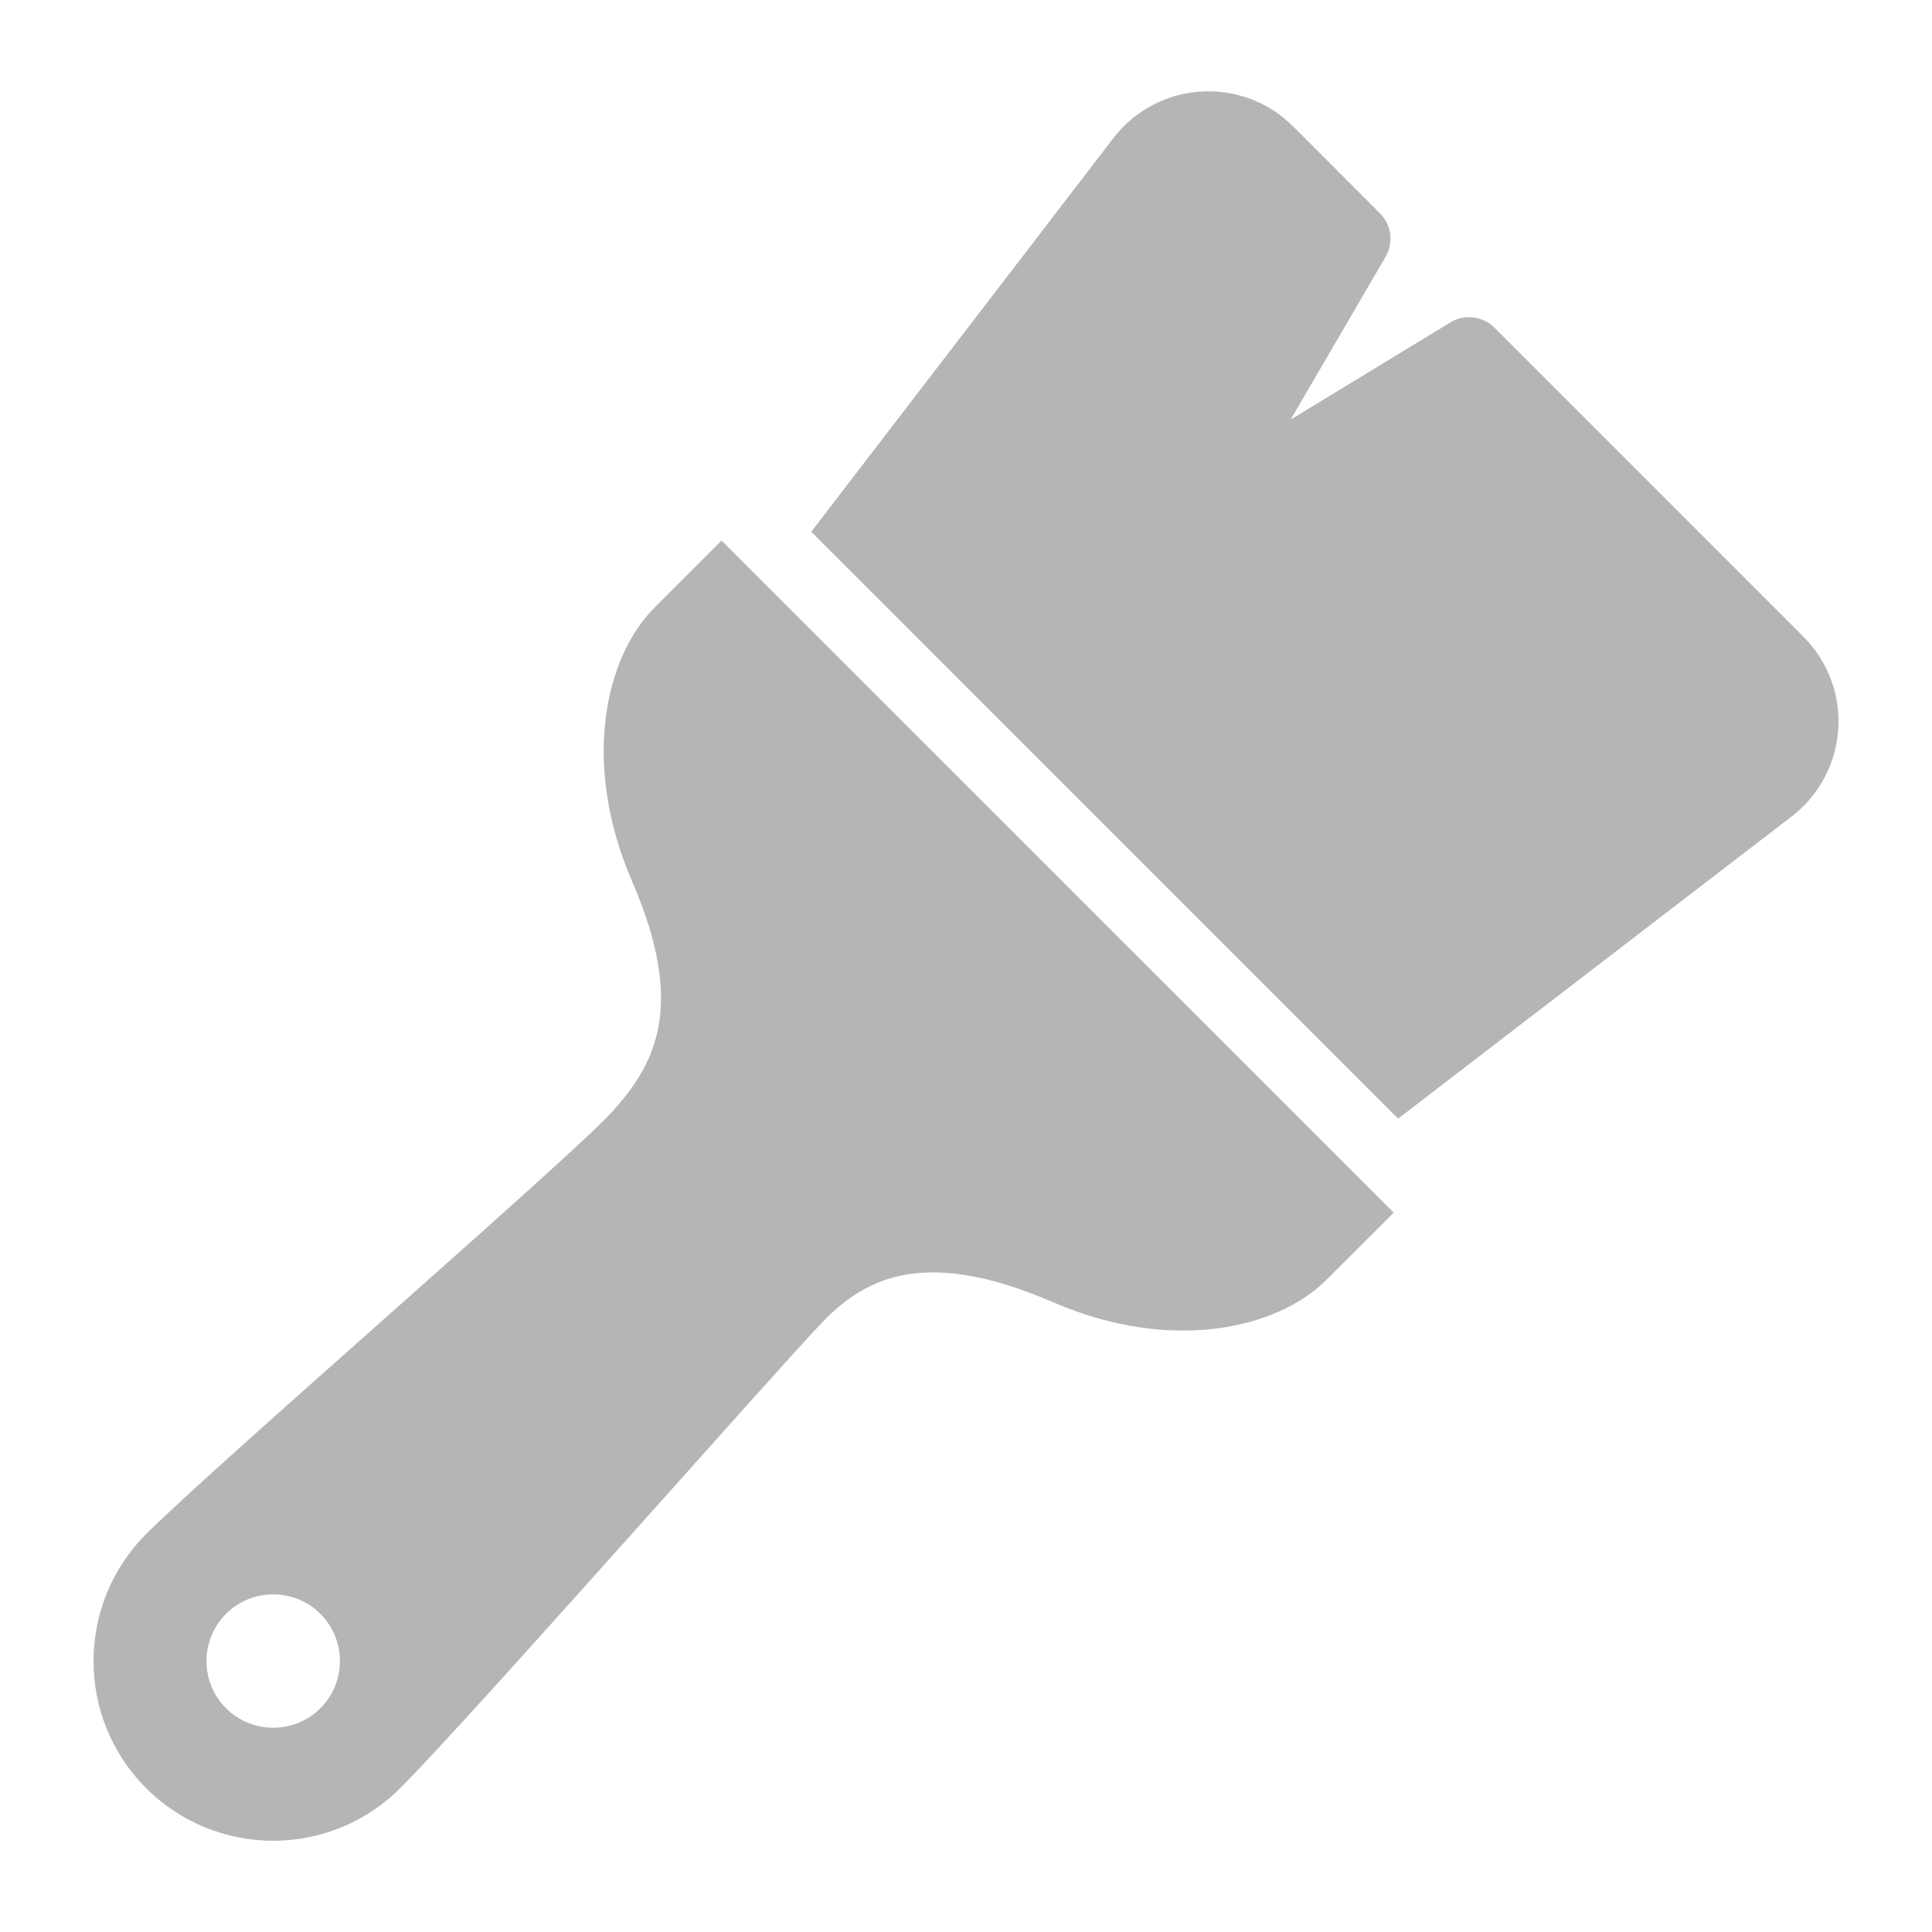
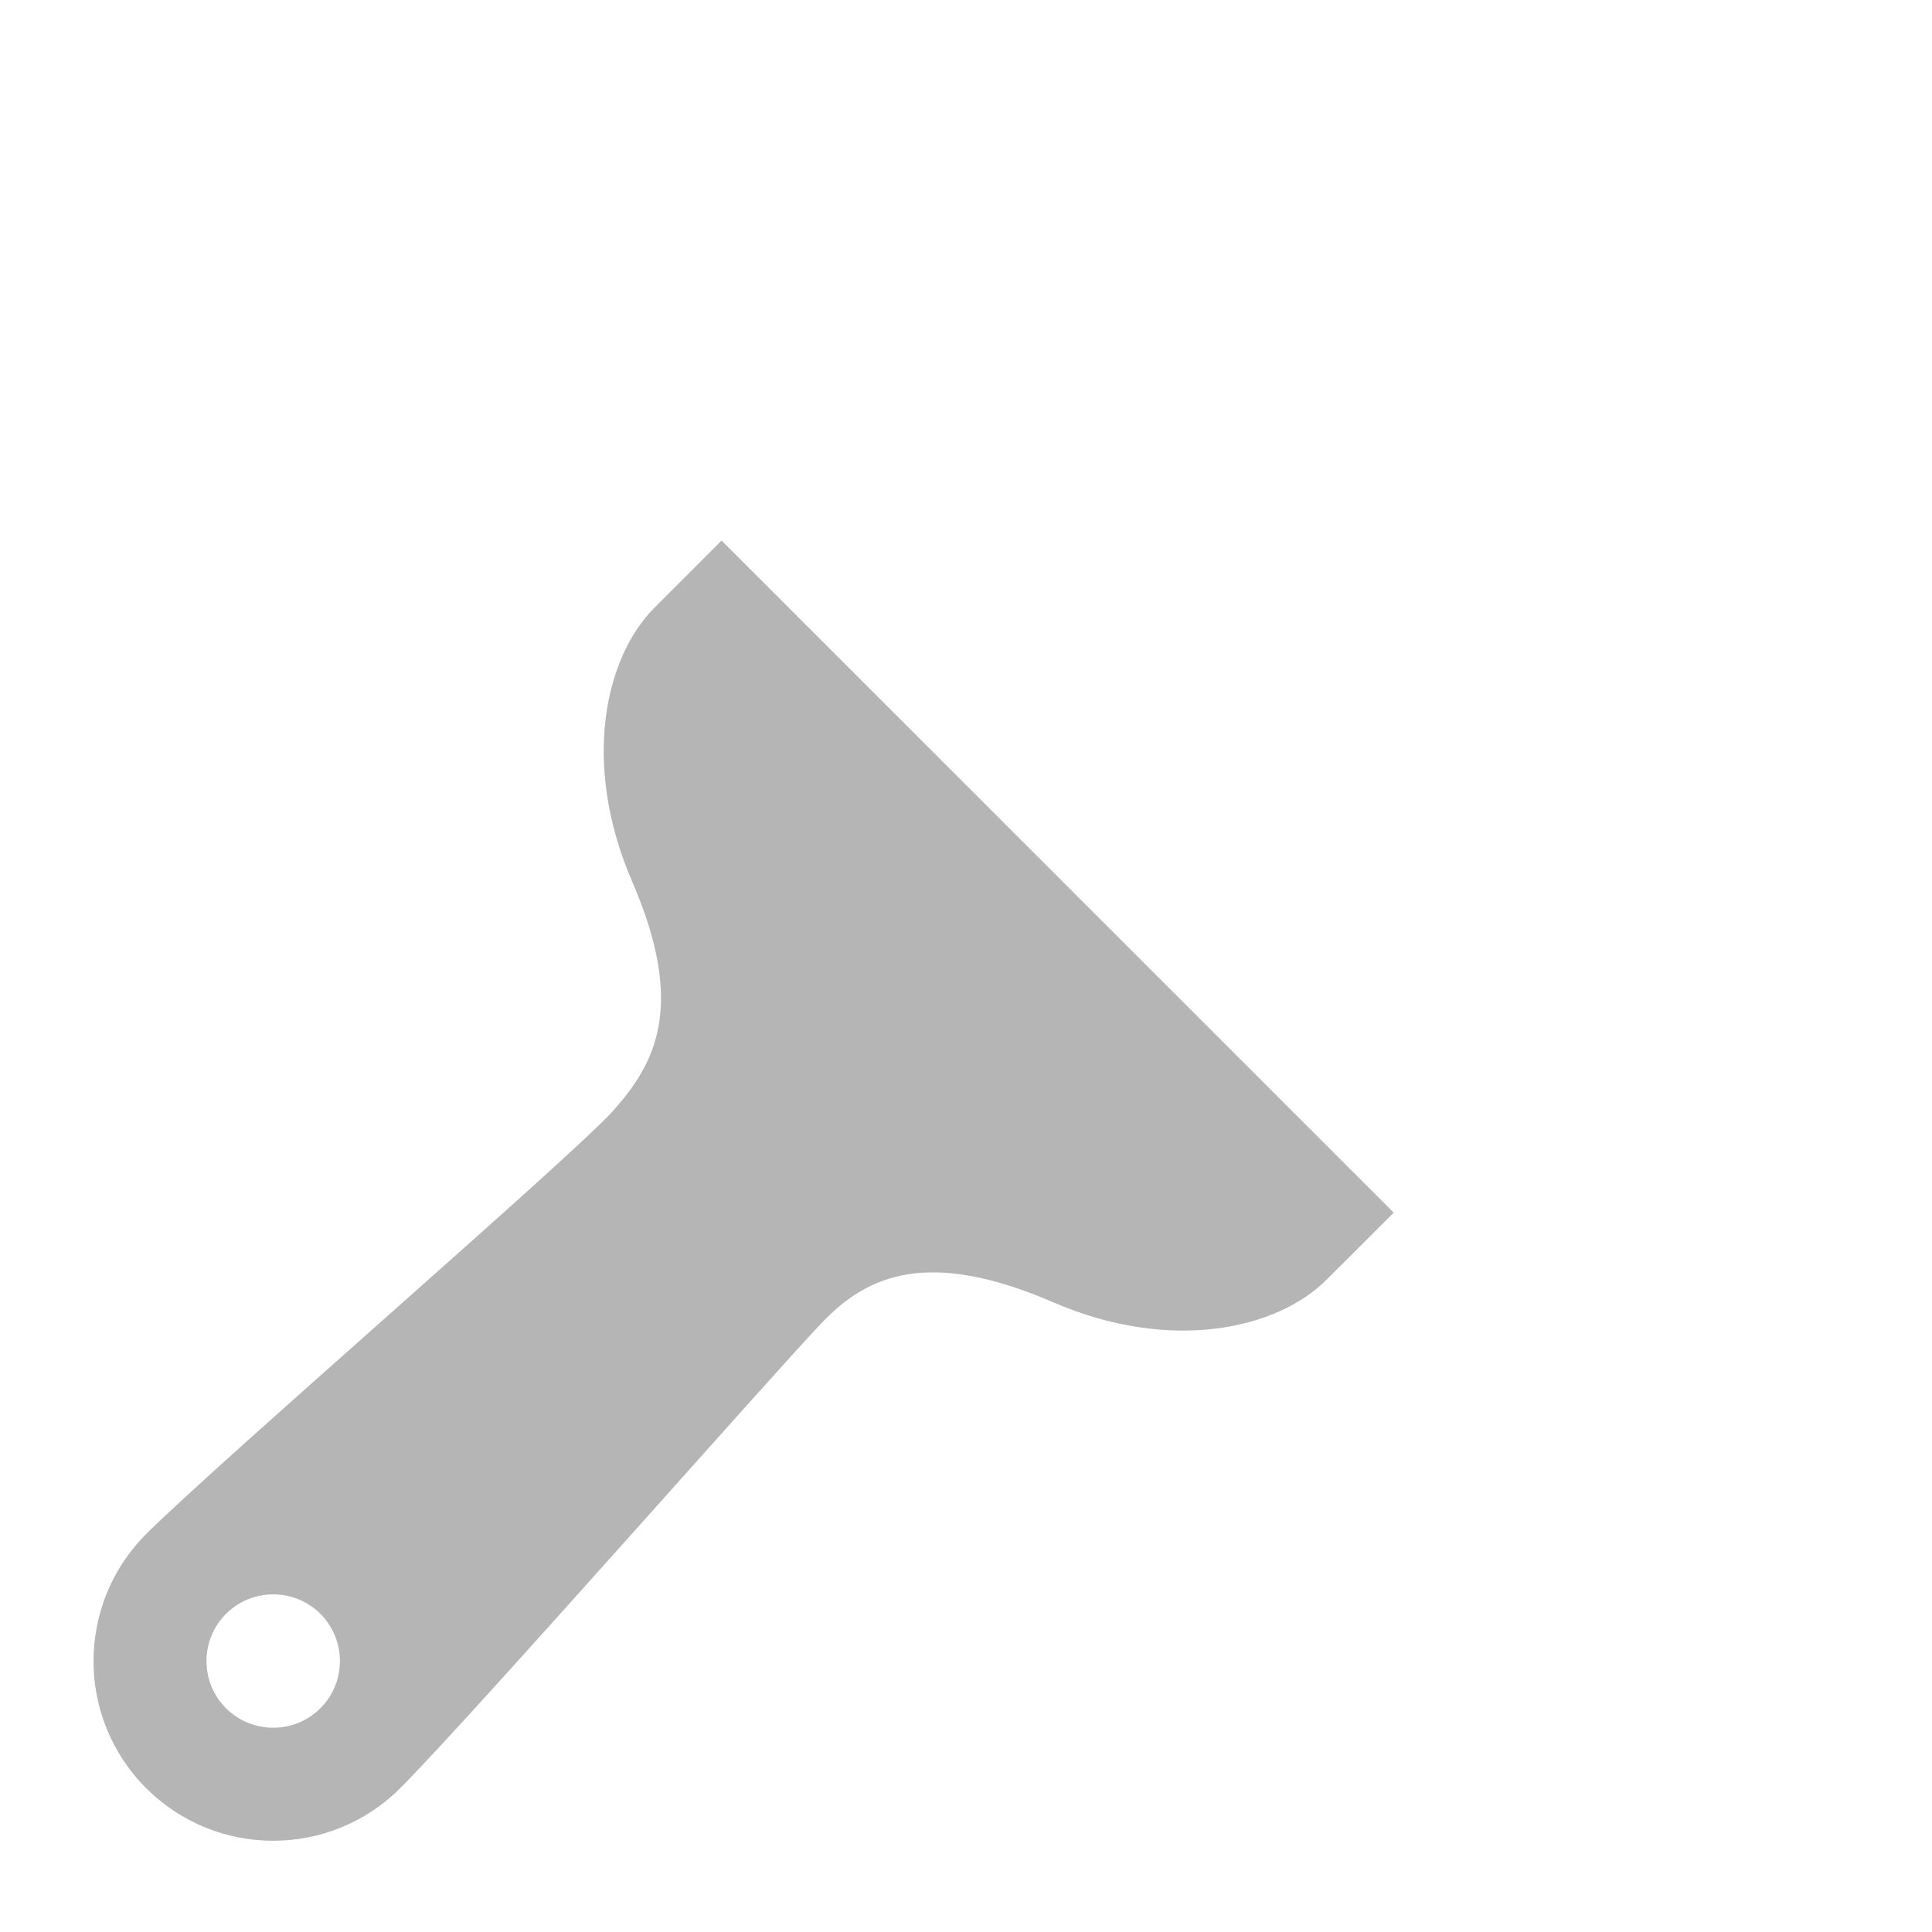
<svg xmlns="http://www.w3.org/2000/svg" version="1.1" id="レイヤー_1" x="0px" y="0px" width="33px" height="33px" viewBox="0 0 33 33" enable-background="new 0 0 33 33" xml:space="preserve">
  <g>
    <g>
      <path fill="#B5B5B6" d="M11.178,10.381c-0.843,0.842-1.251,2.659-0.383,4.669c0.923,2.133,0.408,3.111-0.336,3.937    c-0.71,0.787-6.764,6.018-7.963,7.216c-1.198,1.199-1.198,3.142,0,4.34c1.199,1.198,3.141,1.198,4.34,0    c1.197-1.198,6.382-7.096,7.215-7.963c0.771-0.801,1.805-1.258,3.938-0.336c2.01,0.869,3.826,0.459,4.668-0.384l1.149-1.147    L12.325,9.233L11.178,10.381z M5.473,29.178c-0.445,0.444-1.168,0.444-1.613,0c-0.444-0.444-0.444-1.167,0-1.612    c0.445-0.444,1.168-0.444,1.613,0C5.917,28.011,5.917,28.733,5.473,29.178z" />
-       <path fill="#B5B5B6" d="M30.804,10.876l-5.278-5.279c-0.2-0.2-0.512-0.237-0.752-0.09l-2.729,1.66l1.622-2.781    c0.14-0.24,0.101-0.547-0.097-0.743l-1.484-1.485c-0.416-0.416-0.992-0.633-1.579-0.594c-0.588,0.038-1.131,0.328-1.489,0.795    l-5.161,6.723l10.024,10.025l6.723-5.162c0.467-0.359,0.756-0.902,0.795-1.489C31.438,11.866,31.22,11.292,30.804,10.876z" />
    </g>
  </g>
</svg>